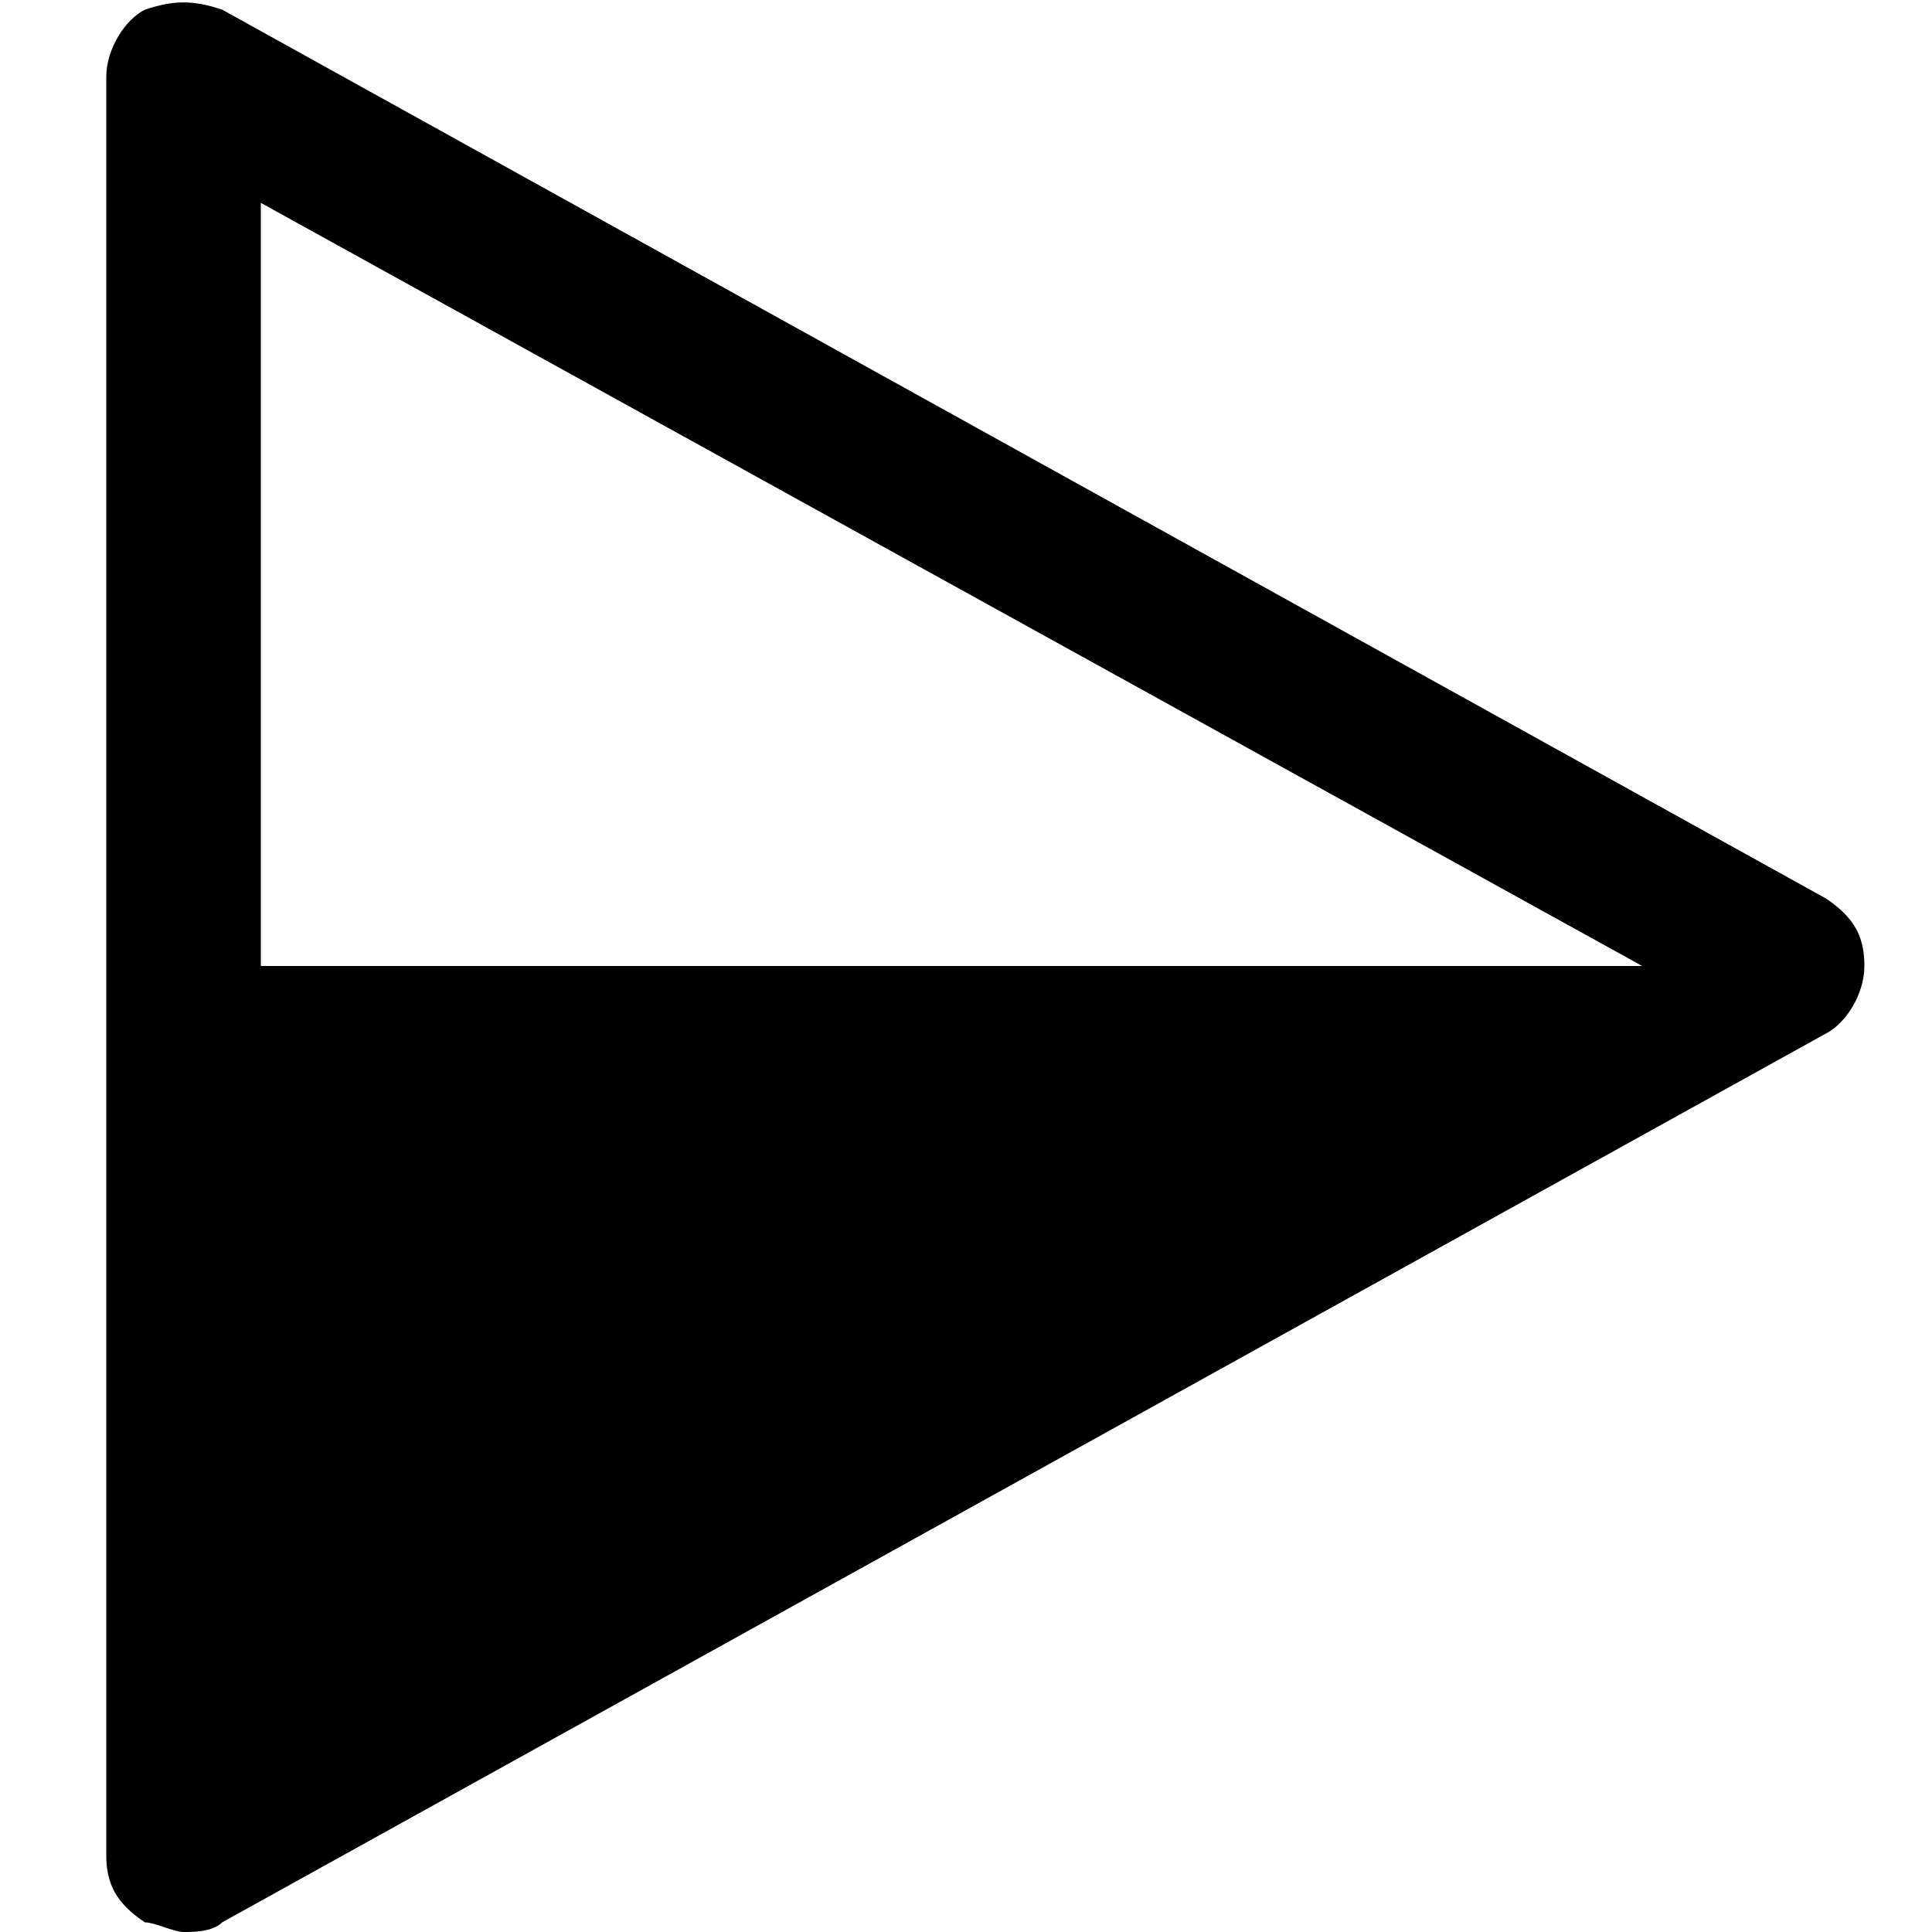
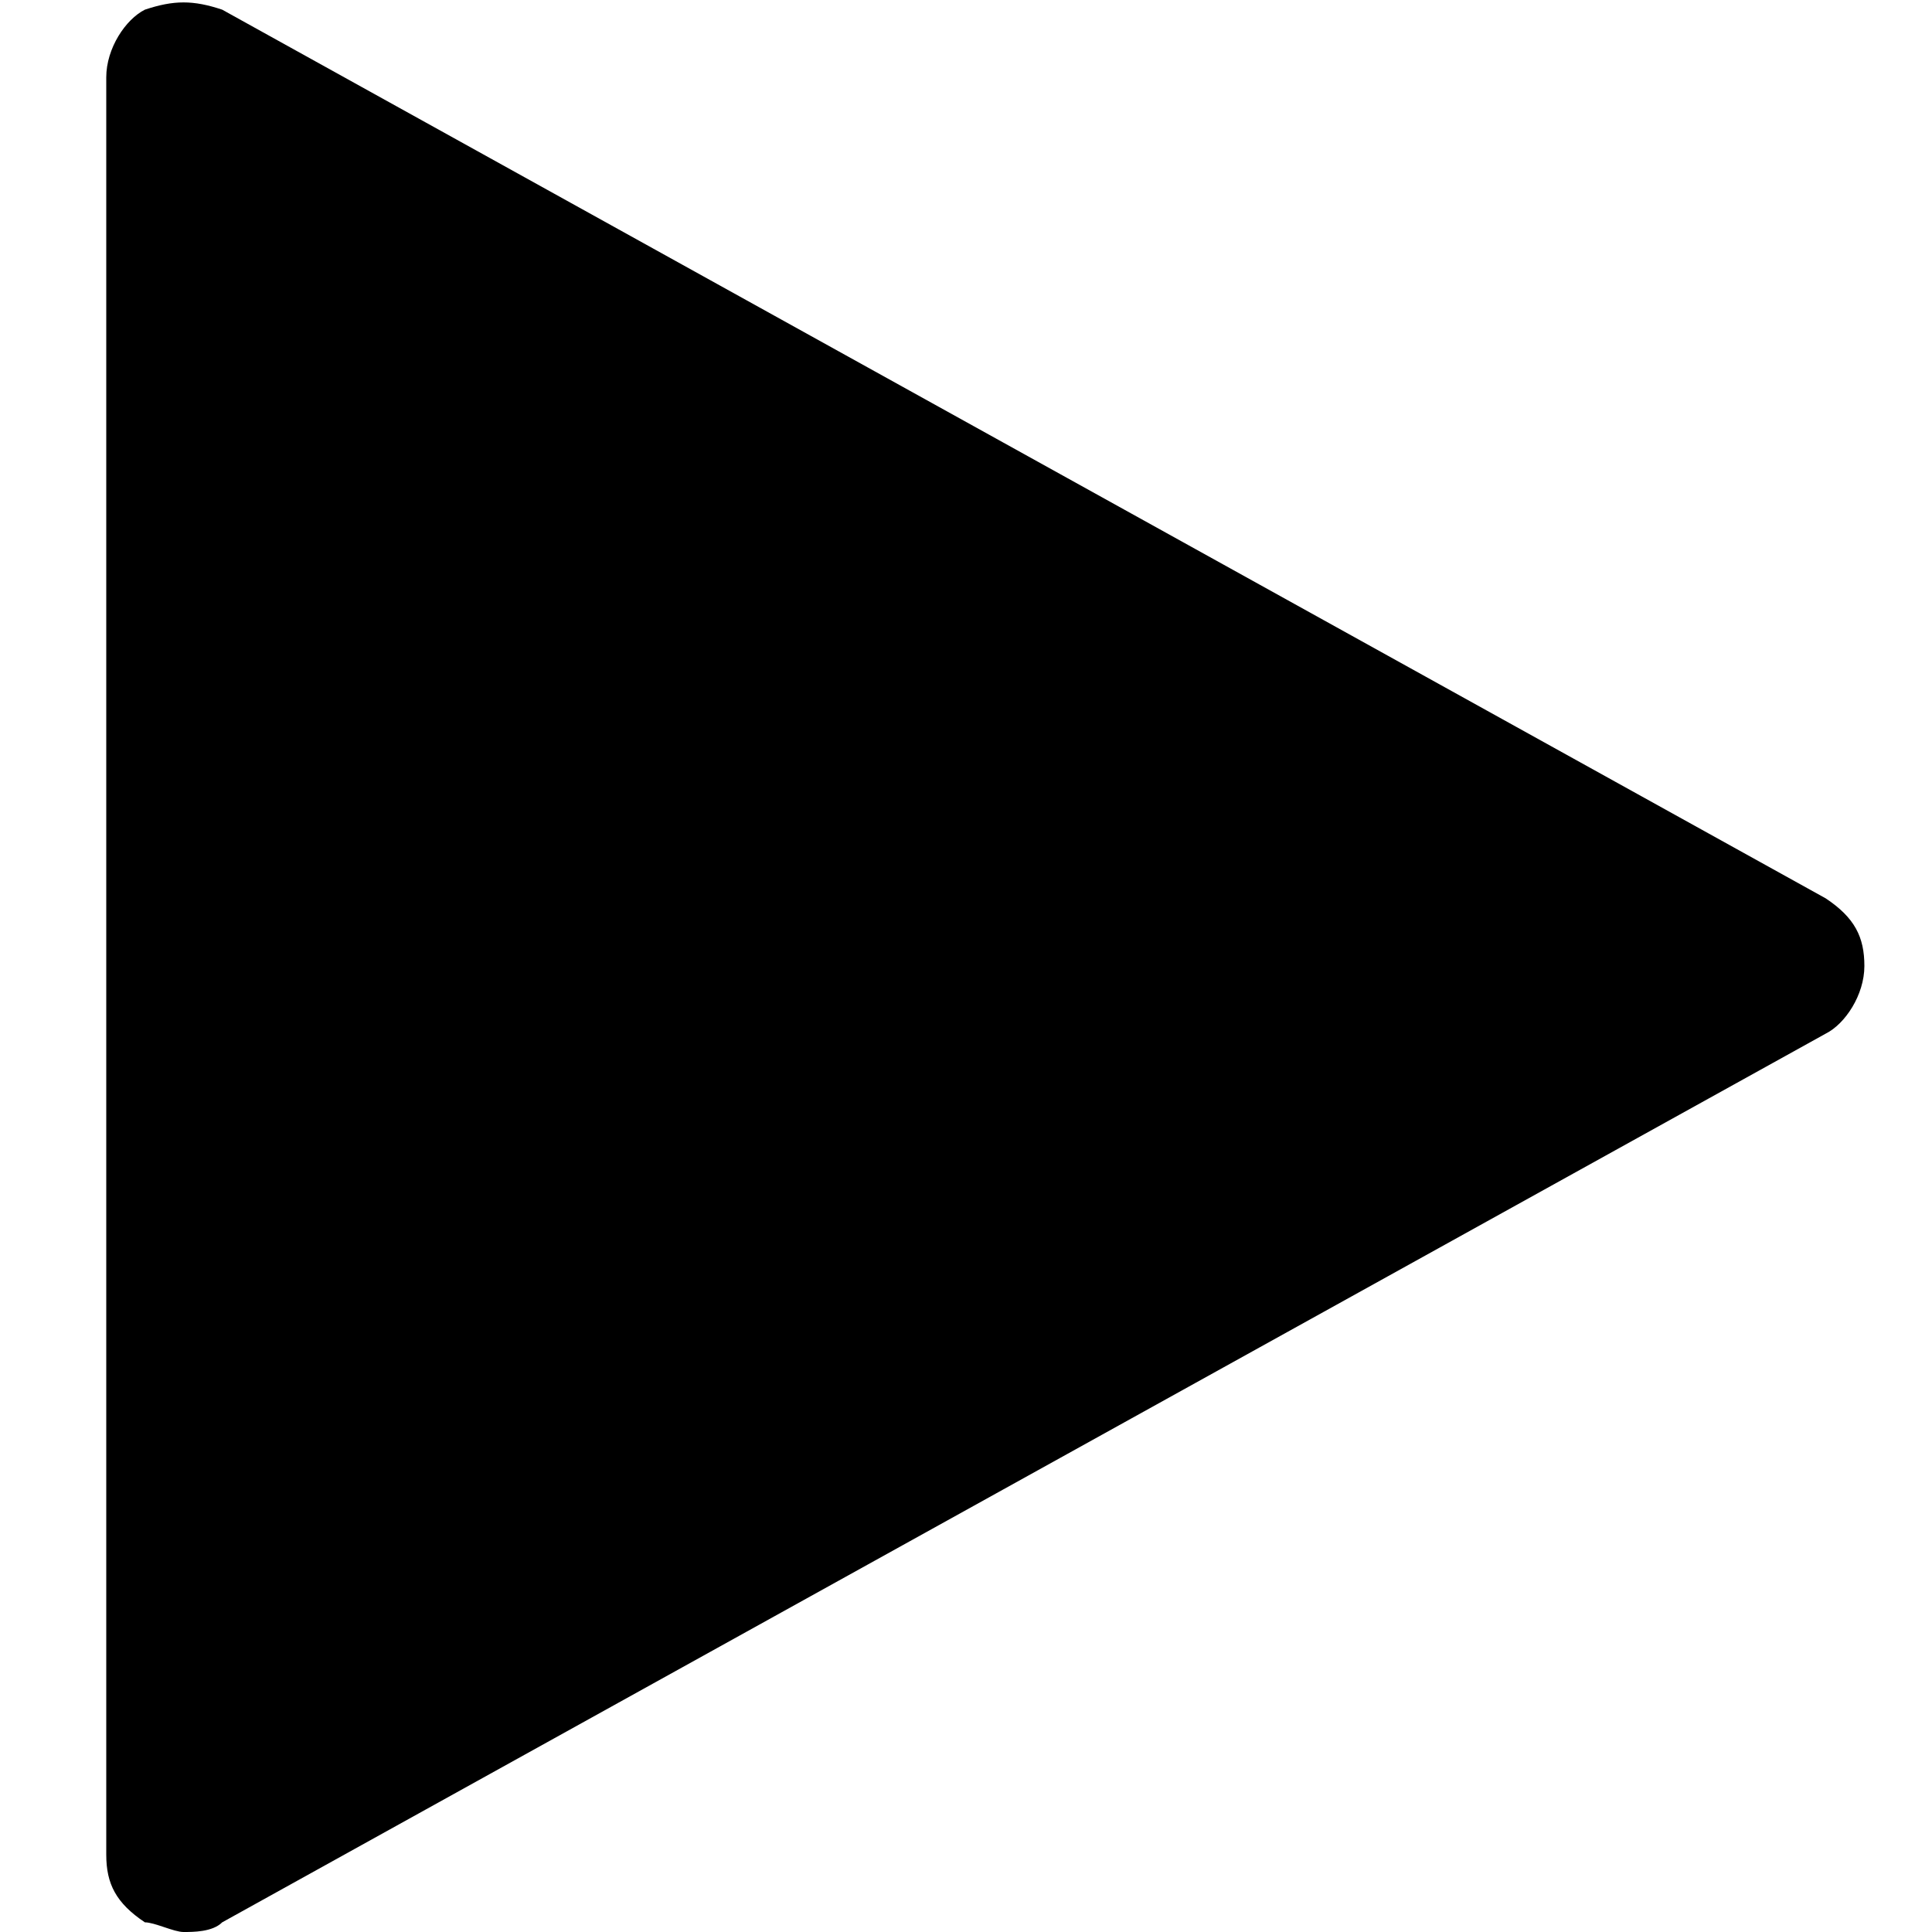
<svg xmlns="http://www.w3.org/2000/svg" version="1.1" id="Layer_1" x="0px" y="0px" viewBox="0 0 20 20" style="enable-background:new 0 0 20 20;" xml:space="preserve">
-   <path d="M18.9,9.3L2.3,0.1C2,0,1.8,0,1.5,0.1C1.3,0.2,1.1,0.5,1.1,0.8v18.4c0,0.3,0.1,0.5,0.4,0.7C1.6,19.9,1.8,20,1.9,20  c0.1,0,0.3,0,0.4-0.1l16.6-9.2c0.2-0.1,0.4-0.4,0.4-0.7S19.2,9.5,18.9,9.3z M17,10H2.7V2.1L17,10z" />
+   <path d="M18.9,9.3L2.3,0.1C2,0,1.8,0,1.5,0.1C1.3,0.2,1.1,0.5,1.1,0.8v18.4c0,0.3,0.1,0.5,0.4,0.7C1.6,19.9,1.8,20,1.9,20  c0.1,0,0.3,0,0.4-0.1l16.6-9.2c0.2-0.1,0.4-0.4,0.4-0.7S19.2,9.5,18.9,9.3z M17,10V2.1L17,10z" />
</svg>